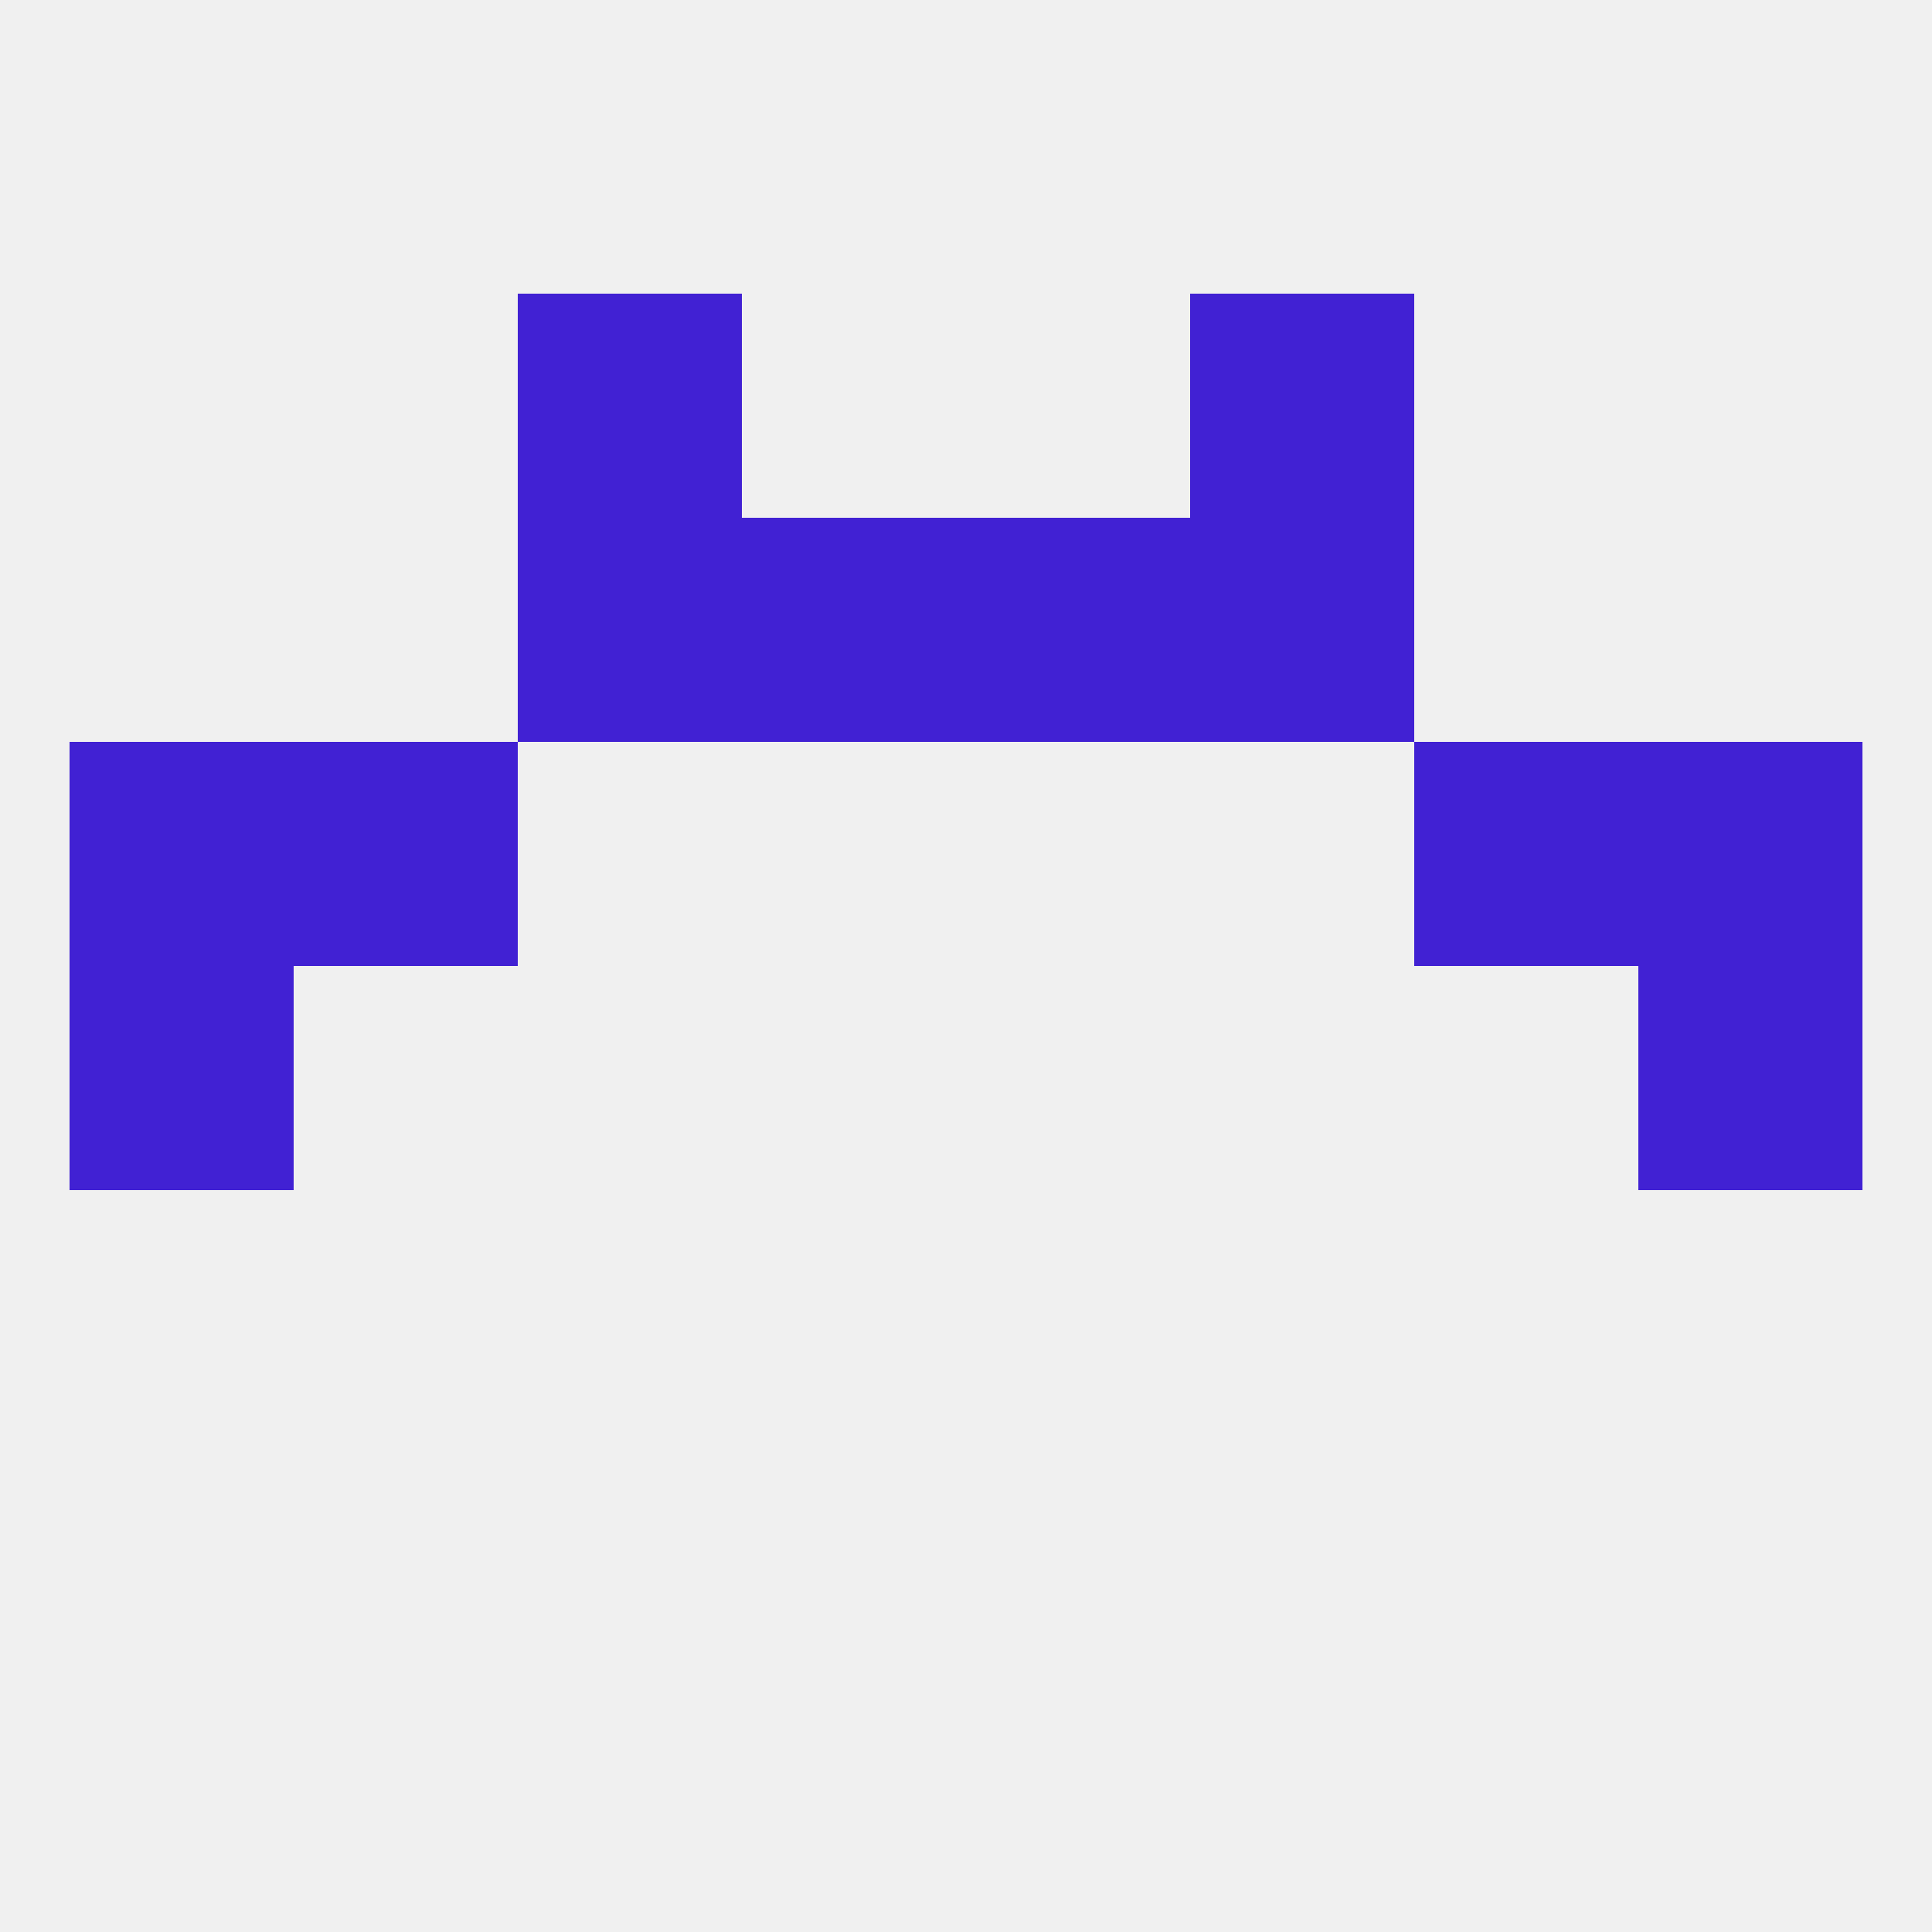
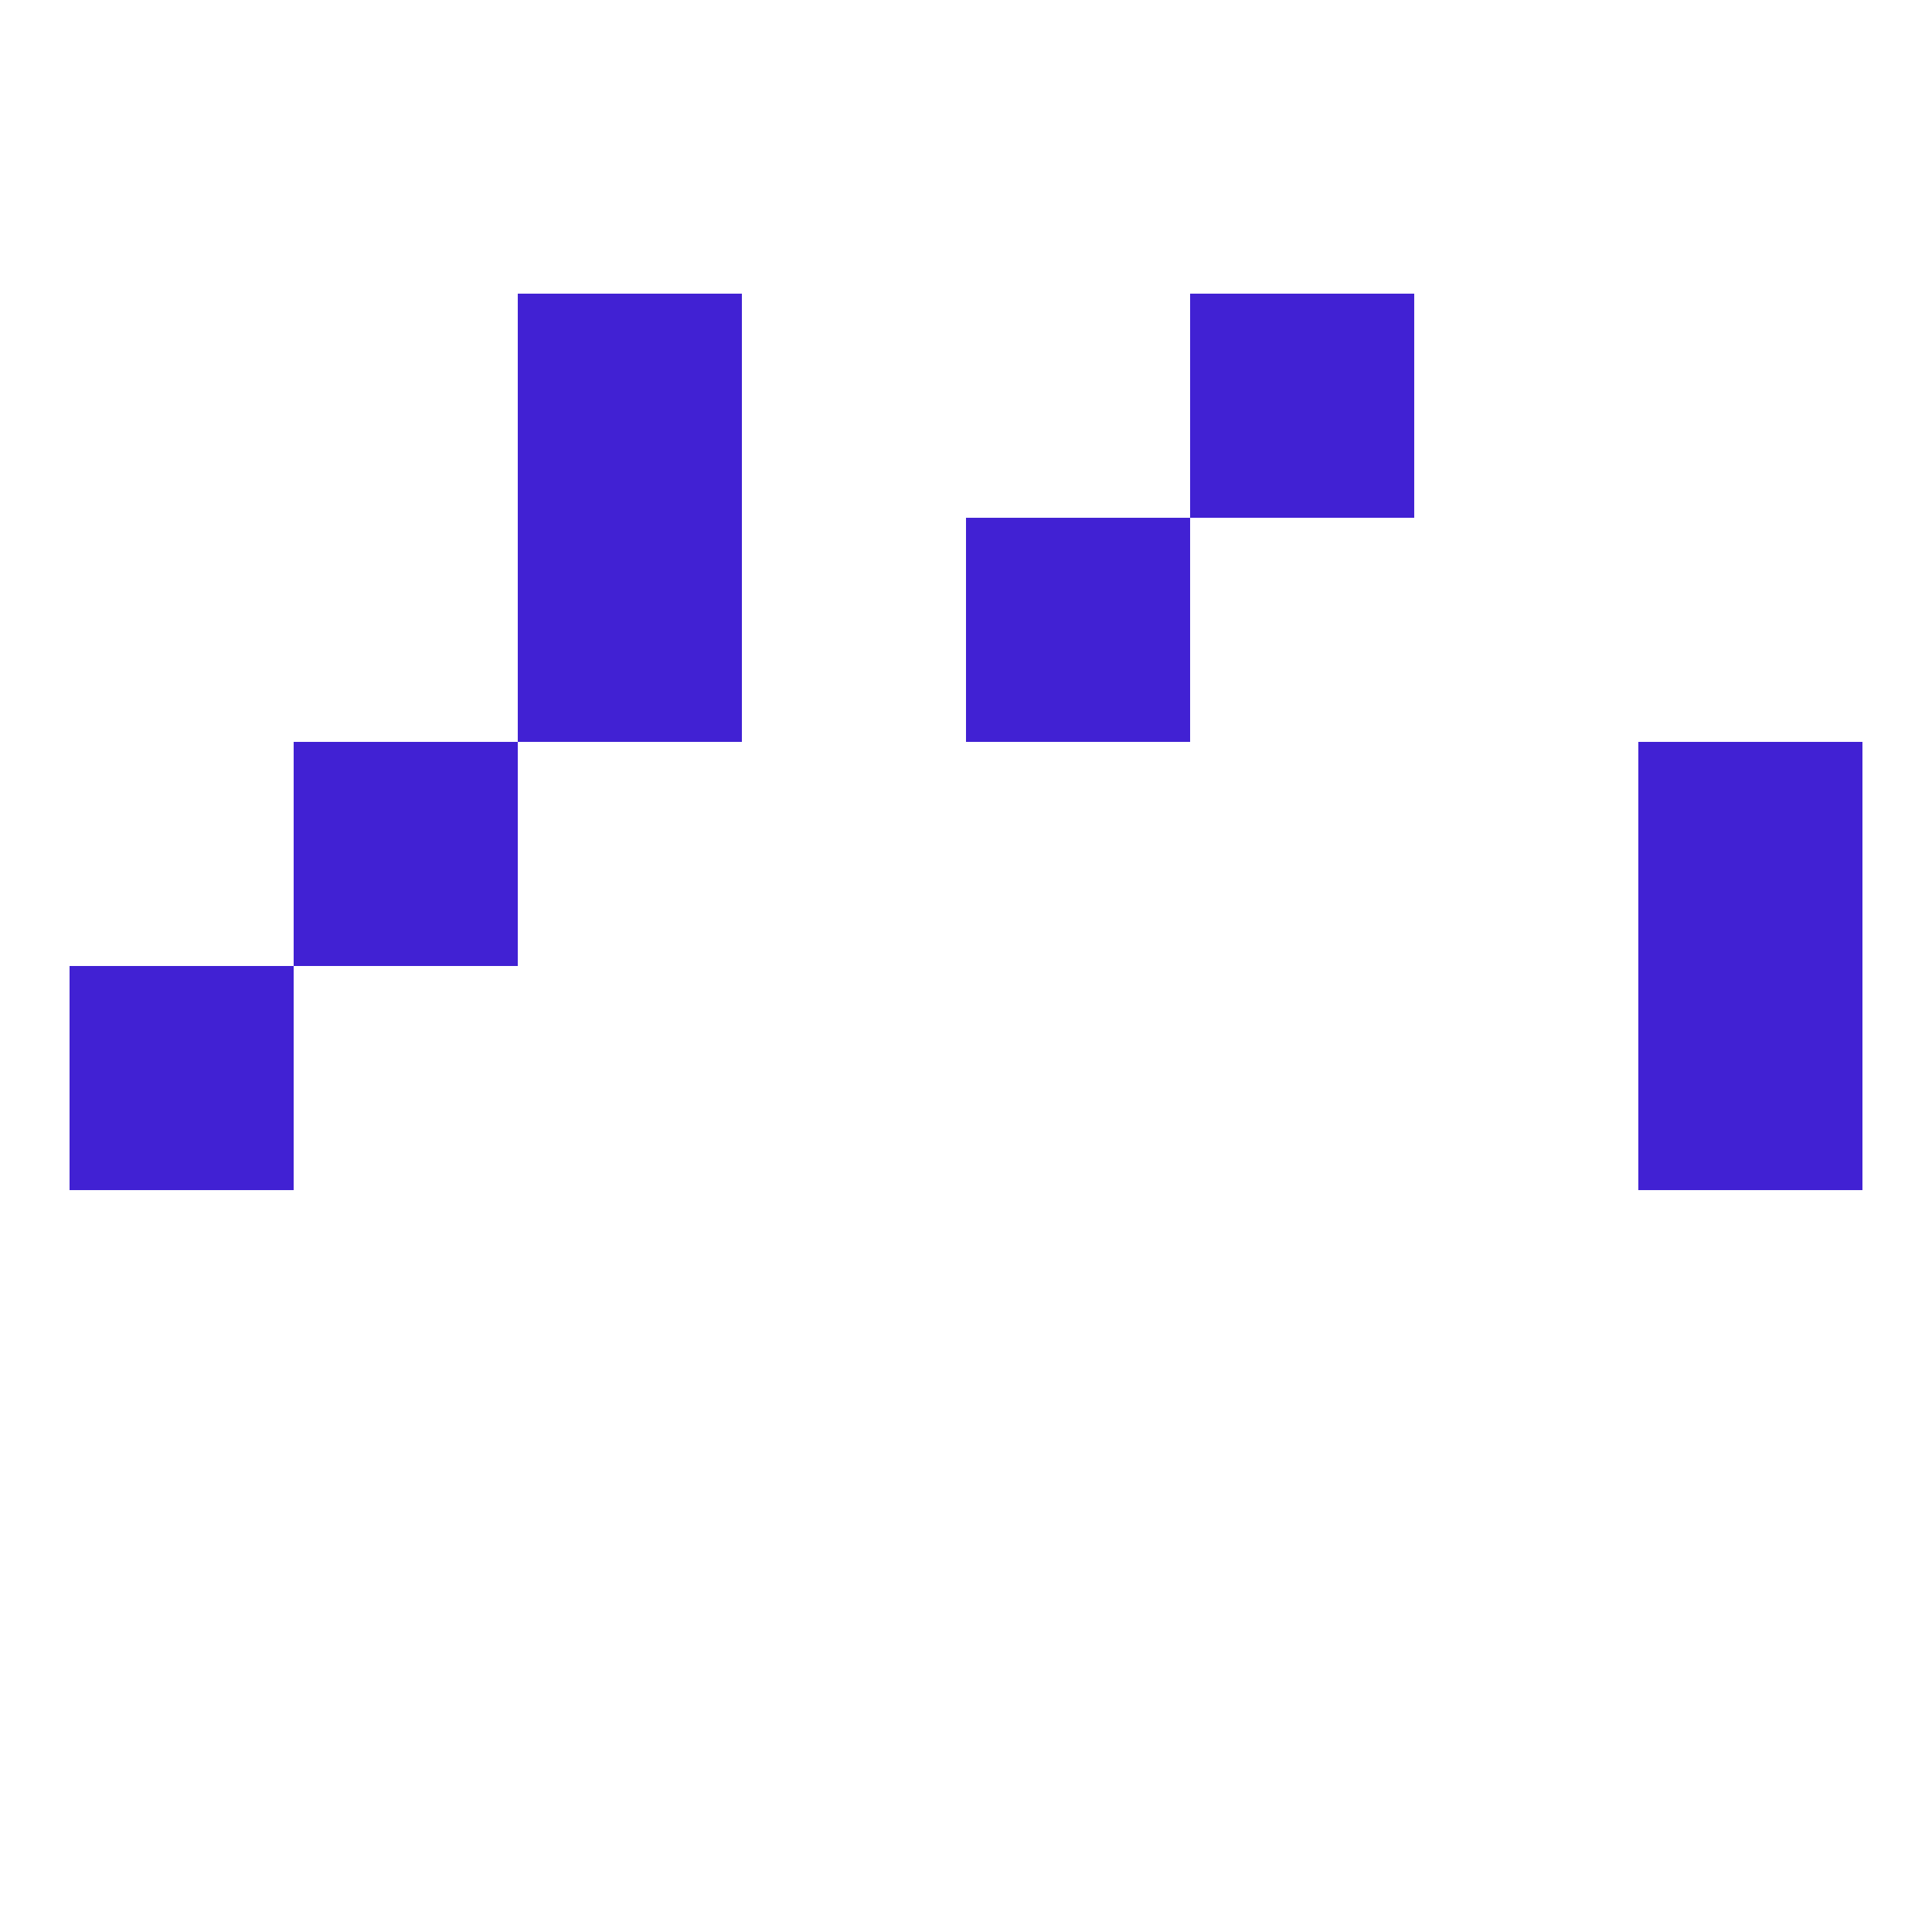
<svg xmlns="http://www.w3.org/2000/svg" version="1.1" baseprofile="full" width="250" height="250" viewBox="0 0 250 250">
-   <rect width="100%" height="100%" fill="rgba(240,240,240,255)" />
  <rect x="67" y="38" width="29" height="29" fill="rgba(65,33,211,255)" />
  <rect x="154" y="38" width="29" height="29" fill="rgba(65,33,211,255)" />
  <rect x="9" y="125" width="29" height="29" fill="rgba(65,33,211,255)" />
  <rect x="212" y="125" width="29" height="29" fill="rgba(65,33,211,255)" />
  <rect x="38" y="96" width="29" height="29" fill="rgba(65,33,211,255)" />
-   <rect x="183" y="96" width="29" height="29" fill="rgba(65,33,211,255)" />
-   <rect x="9" y="96" width="29" height="29" fill="rgba(65,33,211,255)" />
  <rect x="212" y="96" width="29" height="29" fill="rgba(65,33,211,255)" />
-   <rect x="154" y="67" width="29" height="29" fill="rgba(65,33,211,255)" />
-   <rect x="96" y="67" width="29" height="29" fill="rgba(65,33,211,255)" />
  <rect x="125" y="67" width="29" height="29" fill="rgba(65,33,211,255)" />
  <rect x="67" y="67" width="29" height="29" fill="rgba(65,33,211,255)" />
</svg>